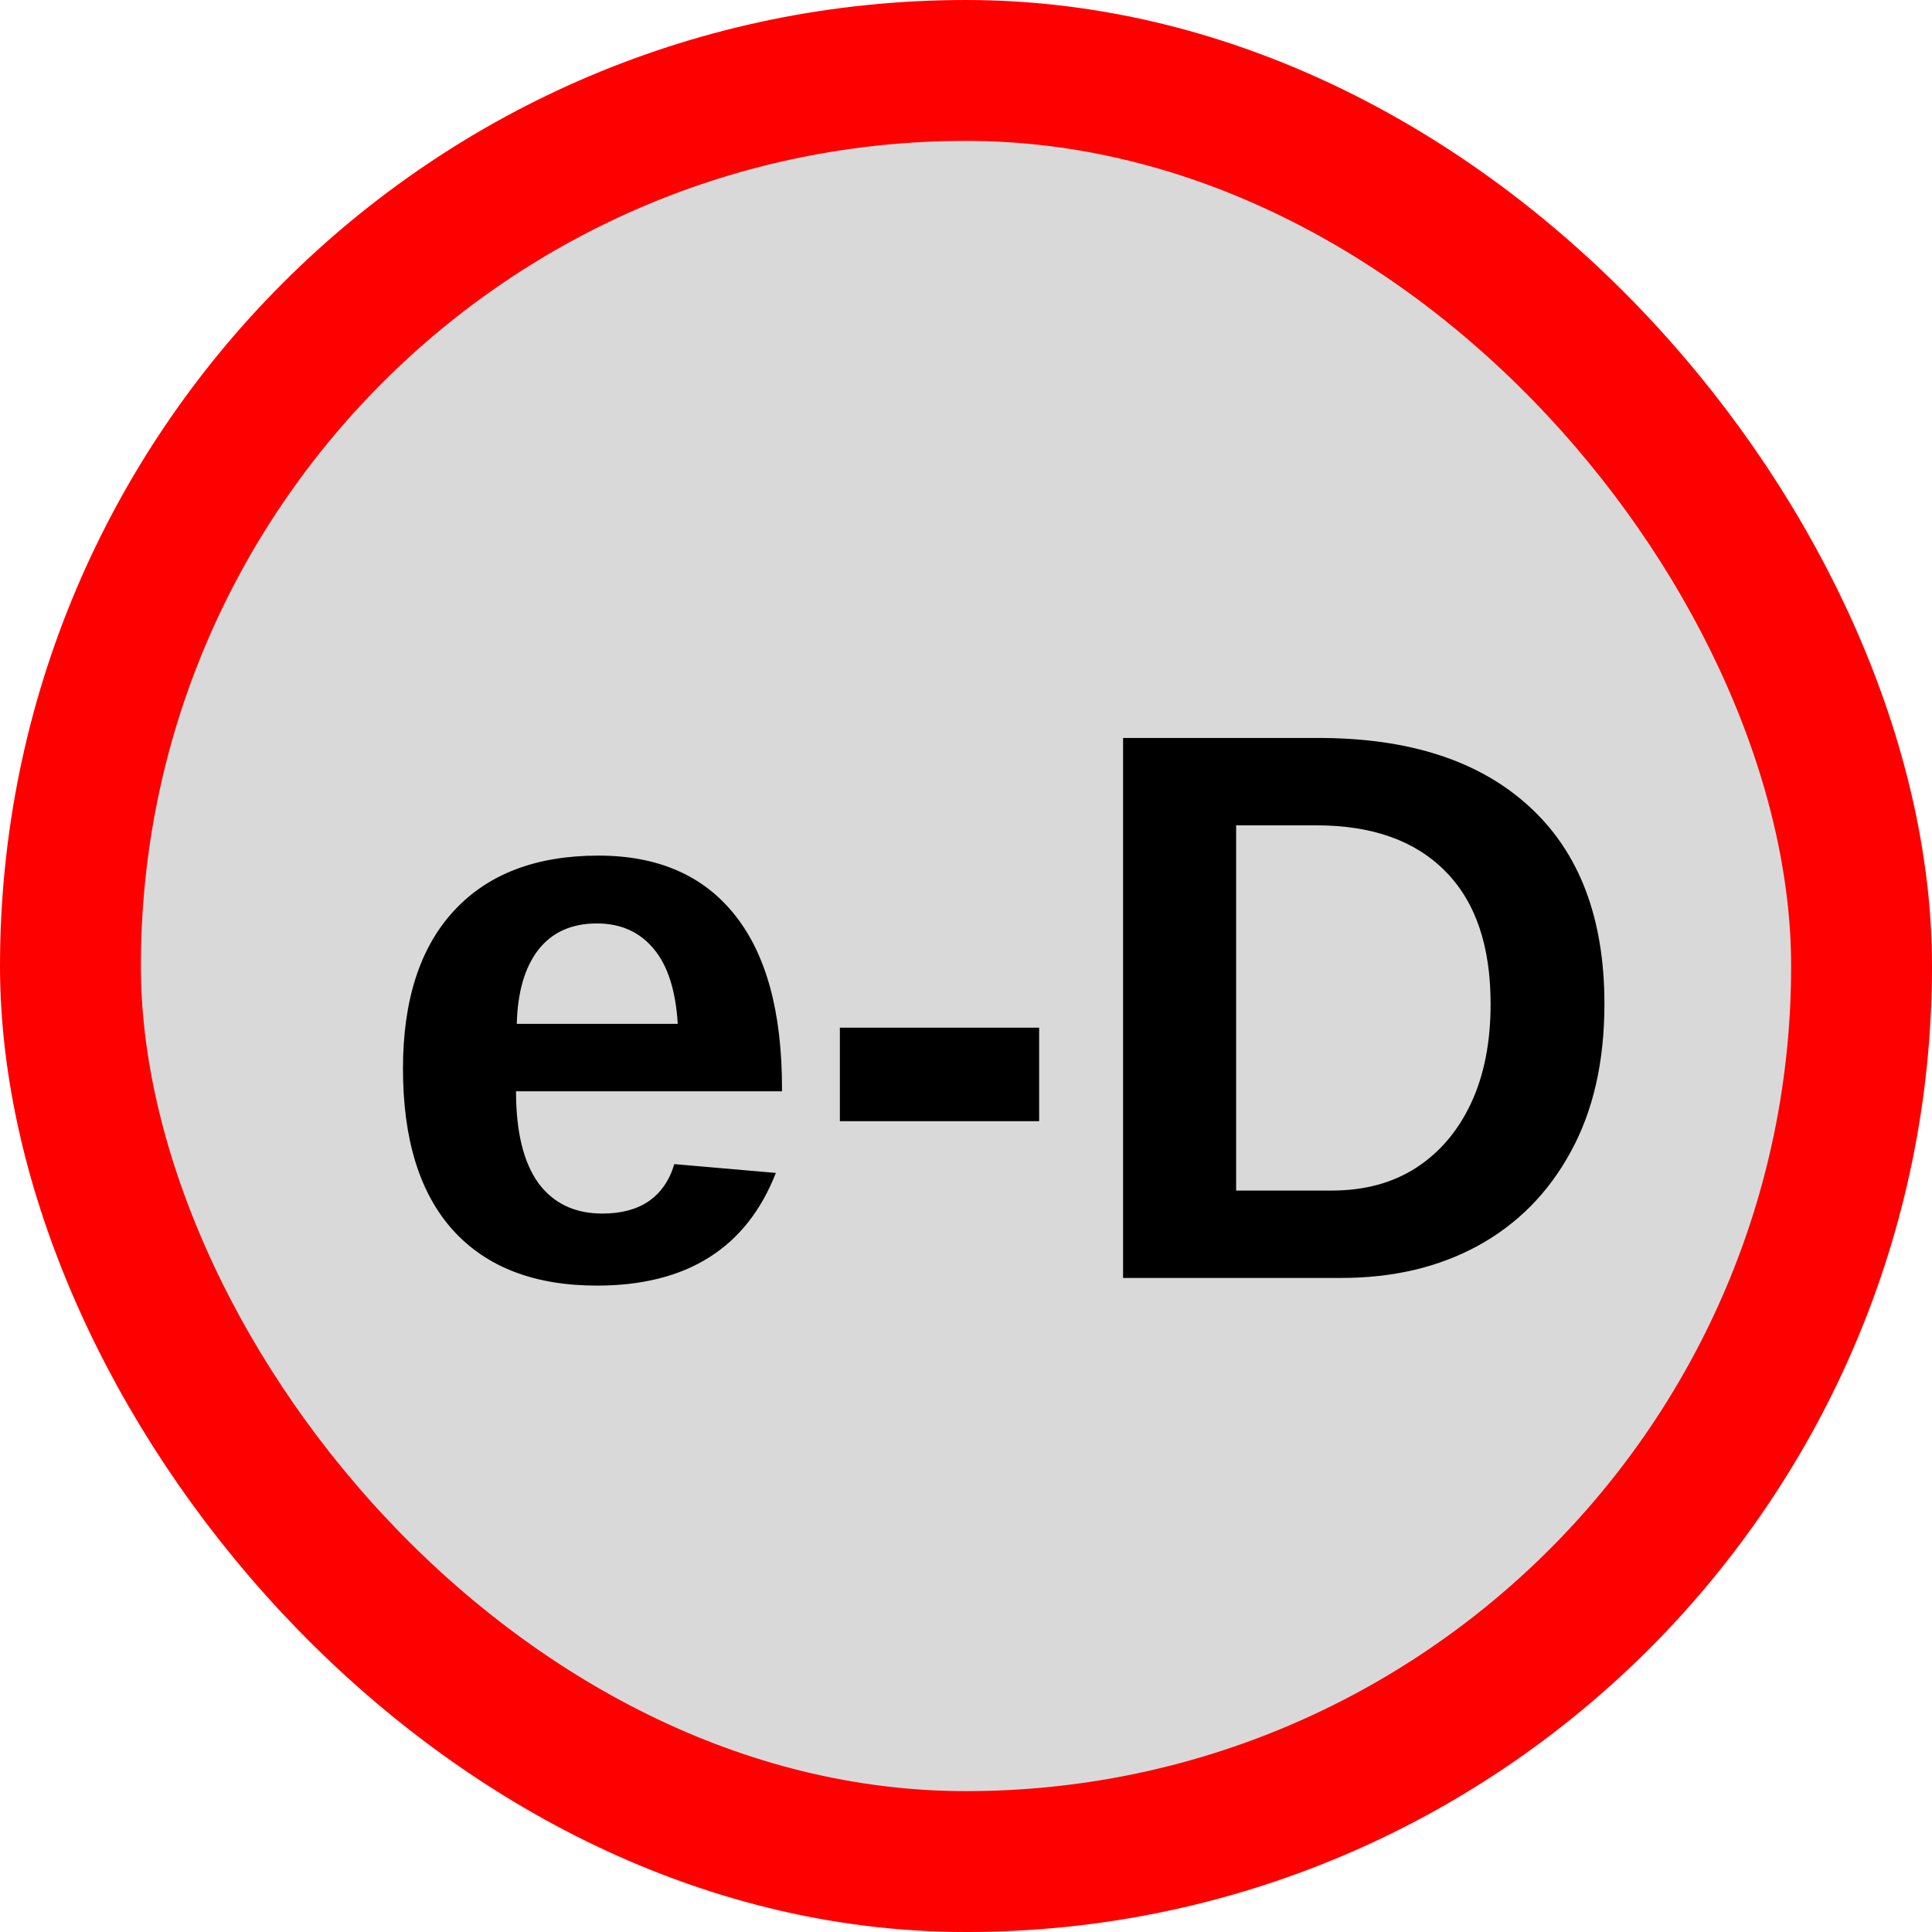
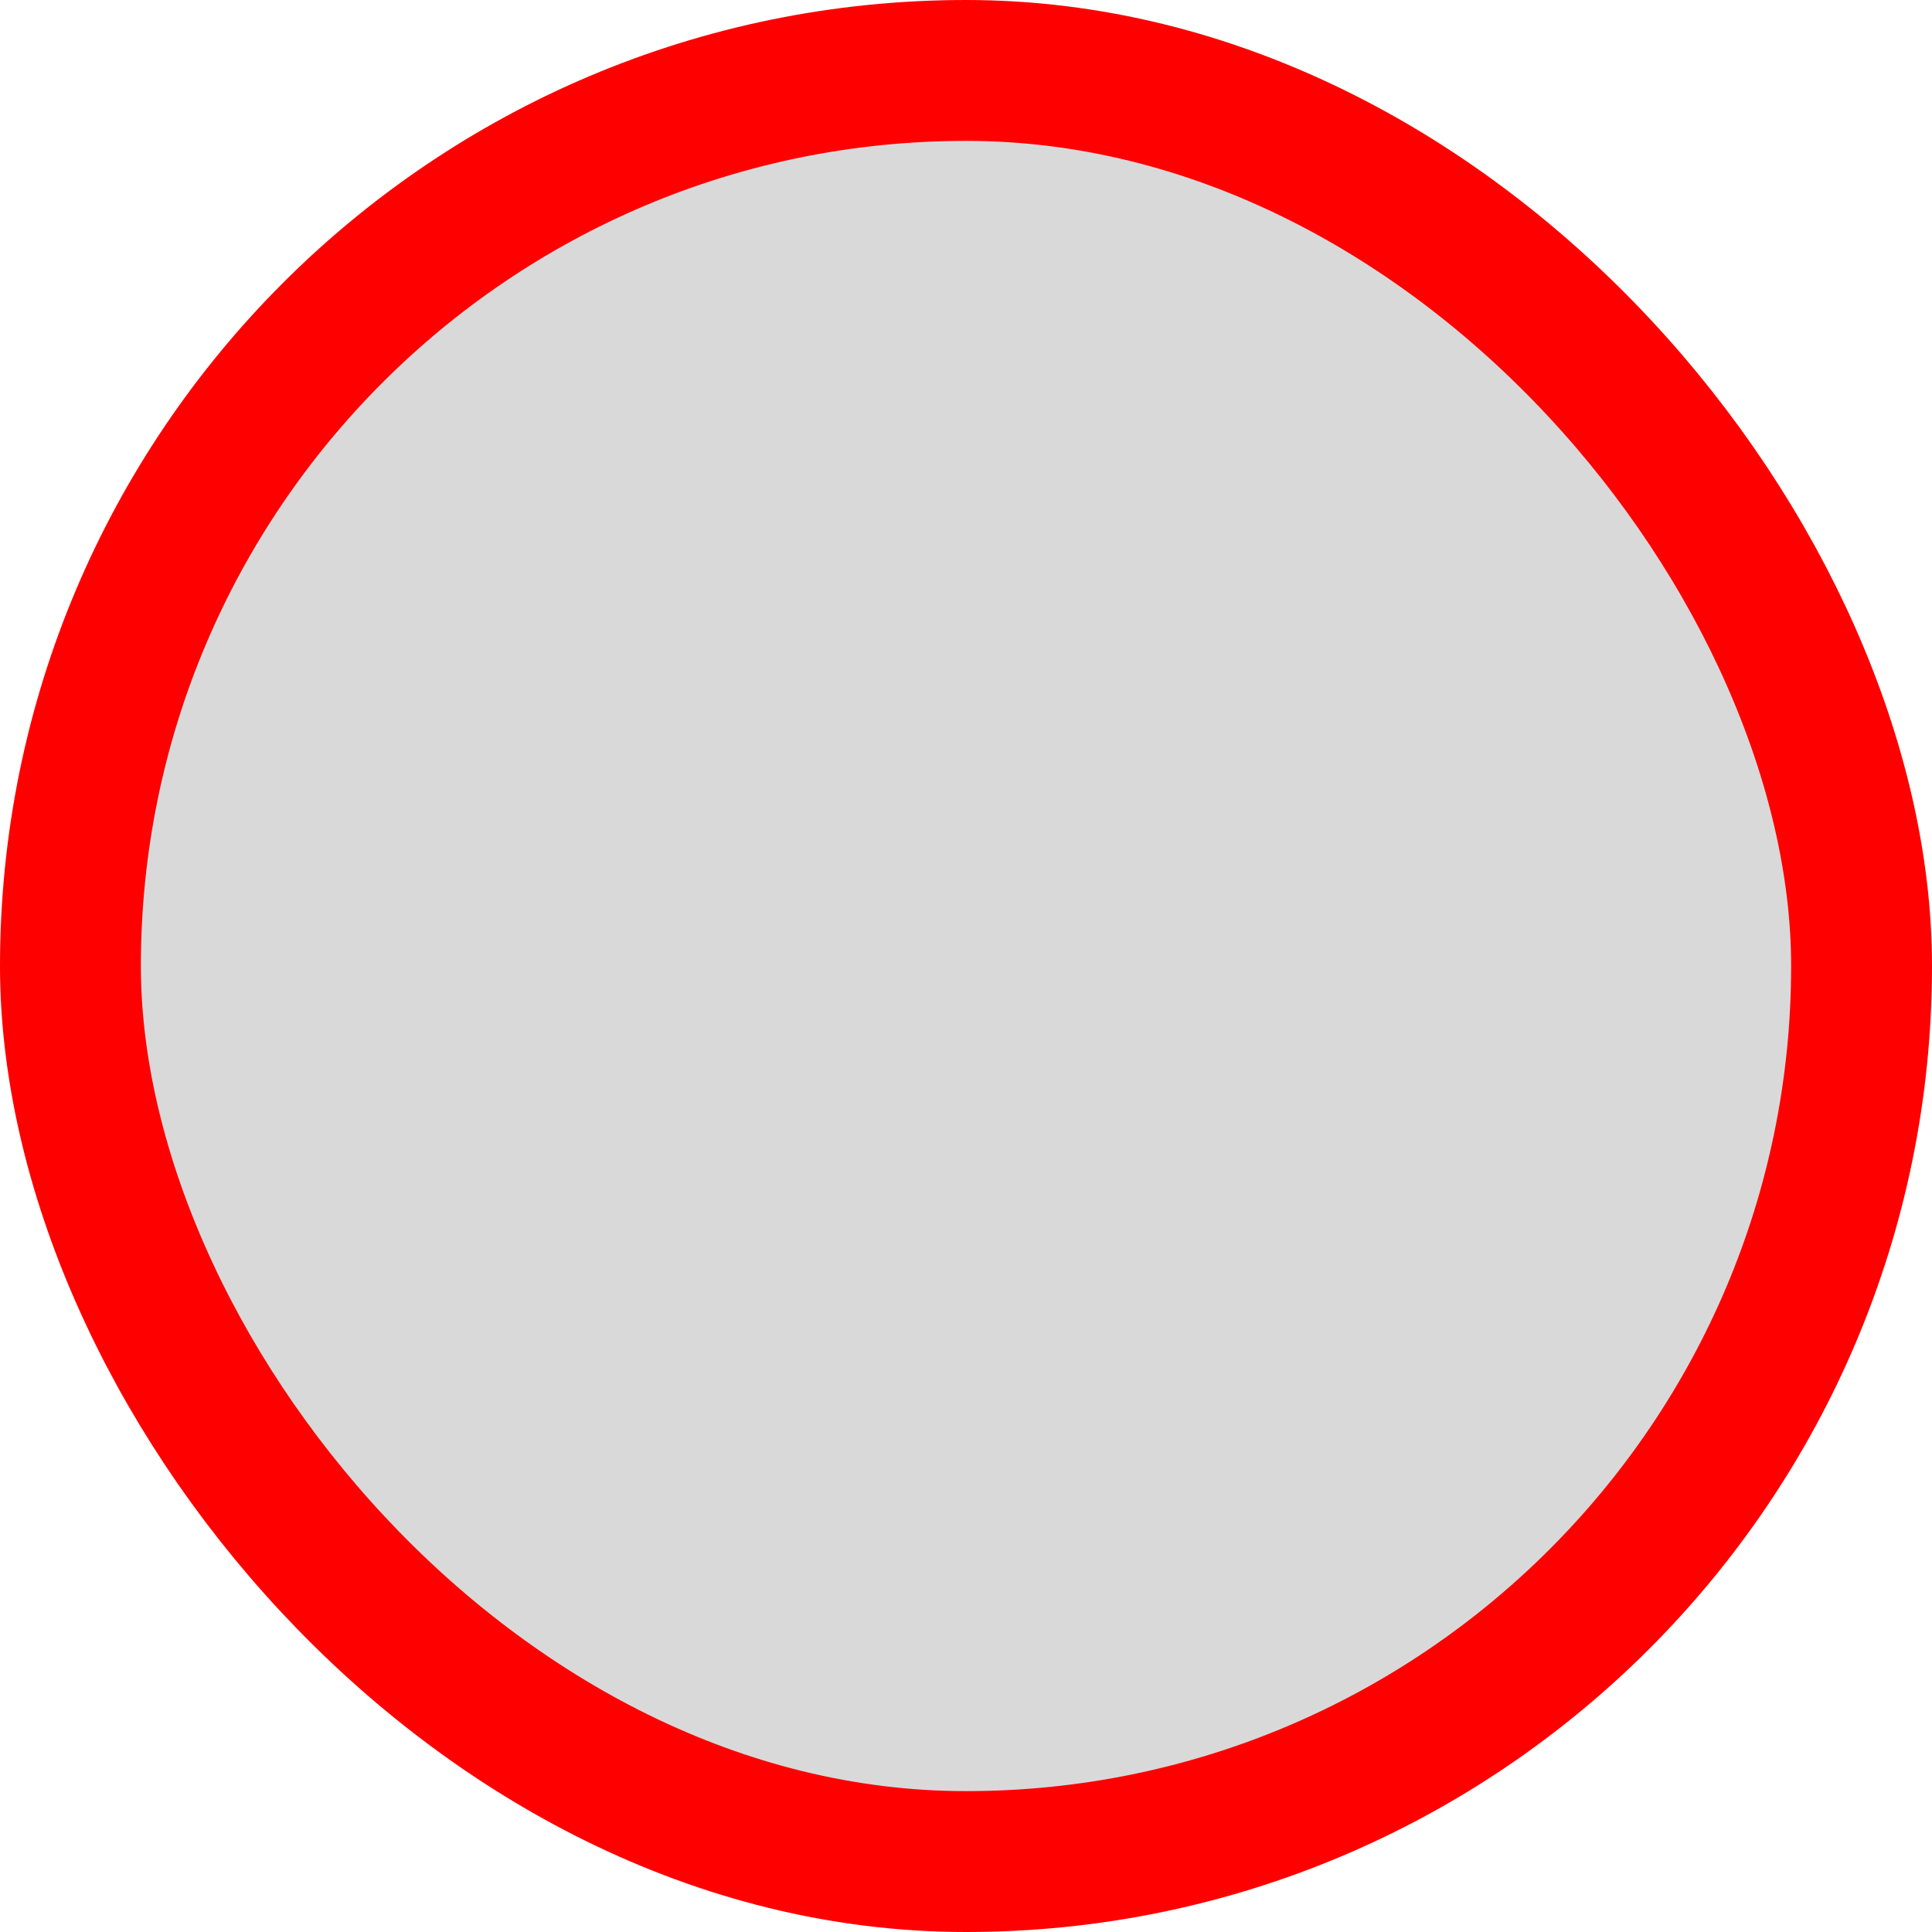
<svg xmlns="http://www.w3.org/2000/svg" width="192" height="192" viewBox="0 0 192 192" fill="none">
  <rect x="7" y="7" width="178" height="178" rx="89" fill="#D9D9D9" stroke="#FF0000" stroke-width="14" />
  <g filter="url(#filter0_d_402_1154)">
-     <path d="M47.282 104.452C47.282 108.464 48.019 111.498 49.491 113.555C50.989 115.586 53.109 116.602 55.852 116.602C57.73 116.602 59.267 116.195 60.46 115.383C61.679 114.545 62.529 113.313 63.012 111.688L73.105 112.564C70.185 120.029 64.256 123.762 55.318 123.762C49.123 123.762 44.362 121.934 41.036 118.277C37.71 114.596 36.047 109.238 36.047 102.205C36.047 95.4 37.735 90.17 41.112 86.514C44.489 82.857 49.275 81.029 55.471 81.029C61.387 81.029 65.906 82.997 69.029 86.933C72.152 90.843 73.714 96.581 73.714 104.147V104.452H47.282ZM63.355 97.749C63.151 94.423 62.352 91.935 60.955 90.284C59.559 88.608 57.68 87.77 55.318 87.77C52.805 87.77 50.862 88.647 49.491 90.398C48.145 92.15 47.435 94.601 47.358 97.749H63.355ZM99.269 98.13V107.423H79.465V98.13H99.269ZM155.446 95.769C155.446 101.507 154.329 106.407 152.095 110.47C149.886 114.532 146.813 117.643 142.878 119.801C138.968 121.934 134.448 123 129.319 123H107.61V69.337H127.034C136.073 69.337 143.068 71.622 148.02 76.192C152.971 80.737 155.446 87.263 155.446 95.769ZM144.135 95.769C144.135 90.005 142.637 85.612 139.641 82.591C136.645 79.544 132.366 78.02 126.806 78.02H118.846V114.316H128.367C131.592 114.316 134.372 113.567 136.708 112.069C139.069 110.546 140.897 108.4 142.192 105.633C143.487 102.865 144.135 99.577 144.135 95.769Z" fill="black" />
-   </g>
+     </g>
  <defs>
    <filter id="filter0_d_402_1154" x="36.047" y="69.337" width="127.399" height="62.425" filterUnits="userSpaceOnUse" color-interpolation-filters="sRGB">
      <feFlood flood-opacity="0" result="BackgroundImageFix" />
      <feColorMatrix in="SourceAlpha" type="matrix" values="0 0 0 0 0 0 0 0 0 0 0 0 0 0 0 0 0 0 127 0" result="hardAlpha" />
      <feOffset dx="4" dy="4" />
      <feGaussianBlur stdDeviation="2" />
      <feComposite in2="hardAlpha" operator="out" />
      <feColorMatrix type="matrix" values="0 0 0 0 0 0 0 0 0 0 0 0 0 0 0 0 0 0 0.25 0" />
      <feBlend mode="normal" in2="BackgroundImageFix" result="effect1_dropShadow_402_1154" />
      <feBlend mode="normal" in="SourceGraphic" in2="effect1_dropShadow_402_1154" result="shape" />
    </filter>
  </defs>
</svg>